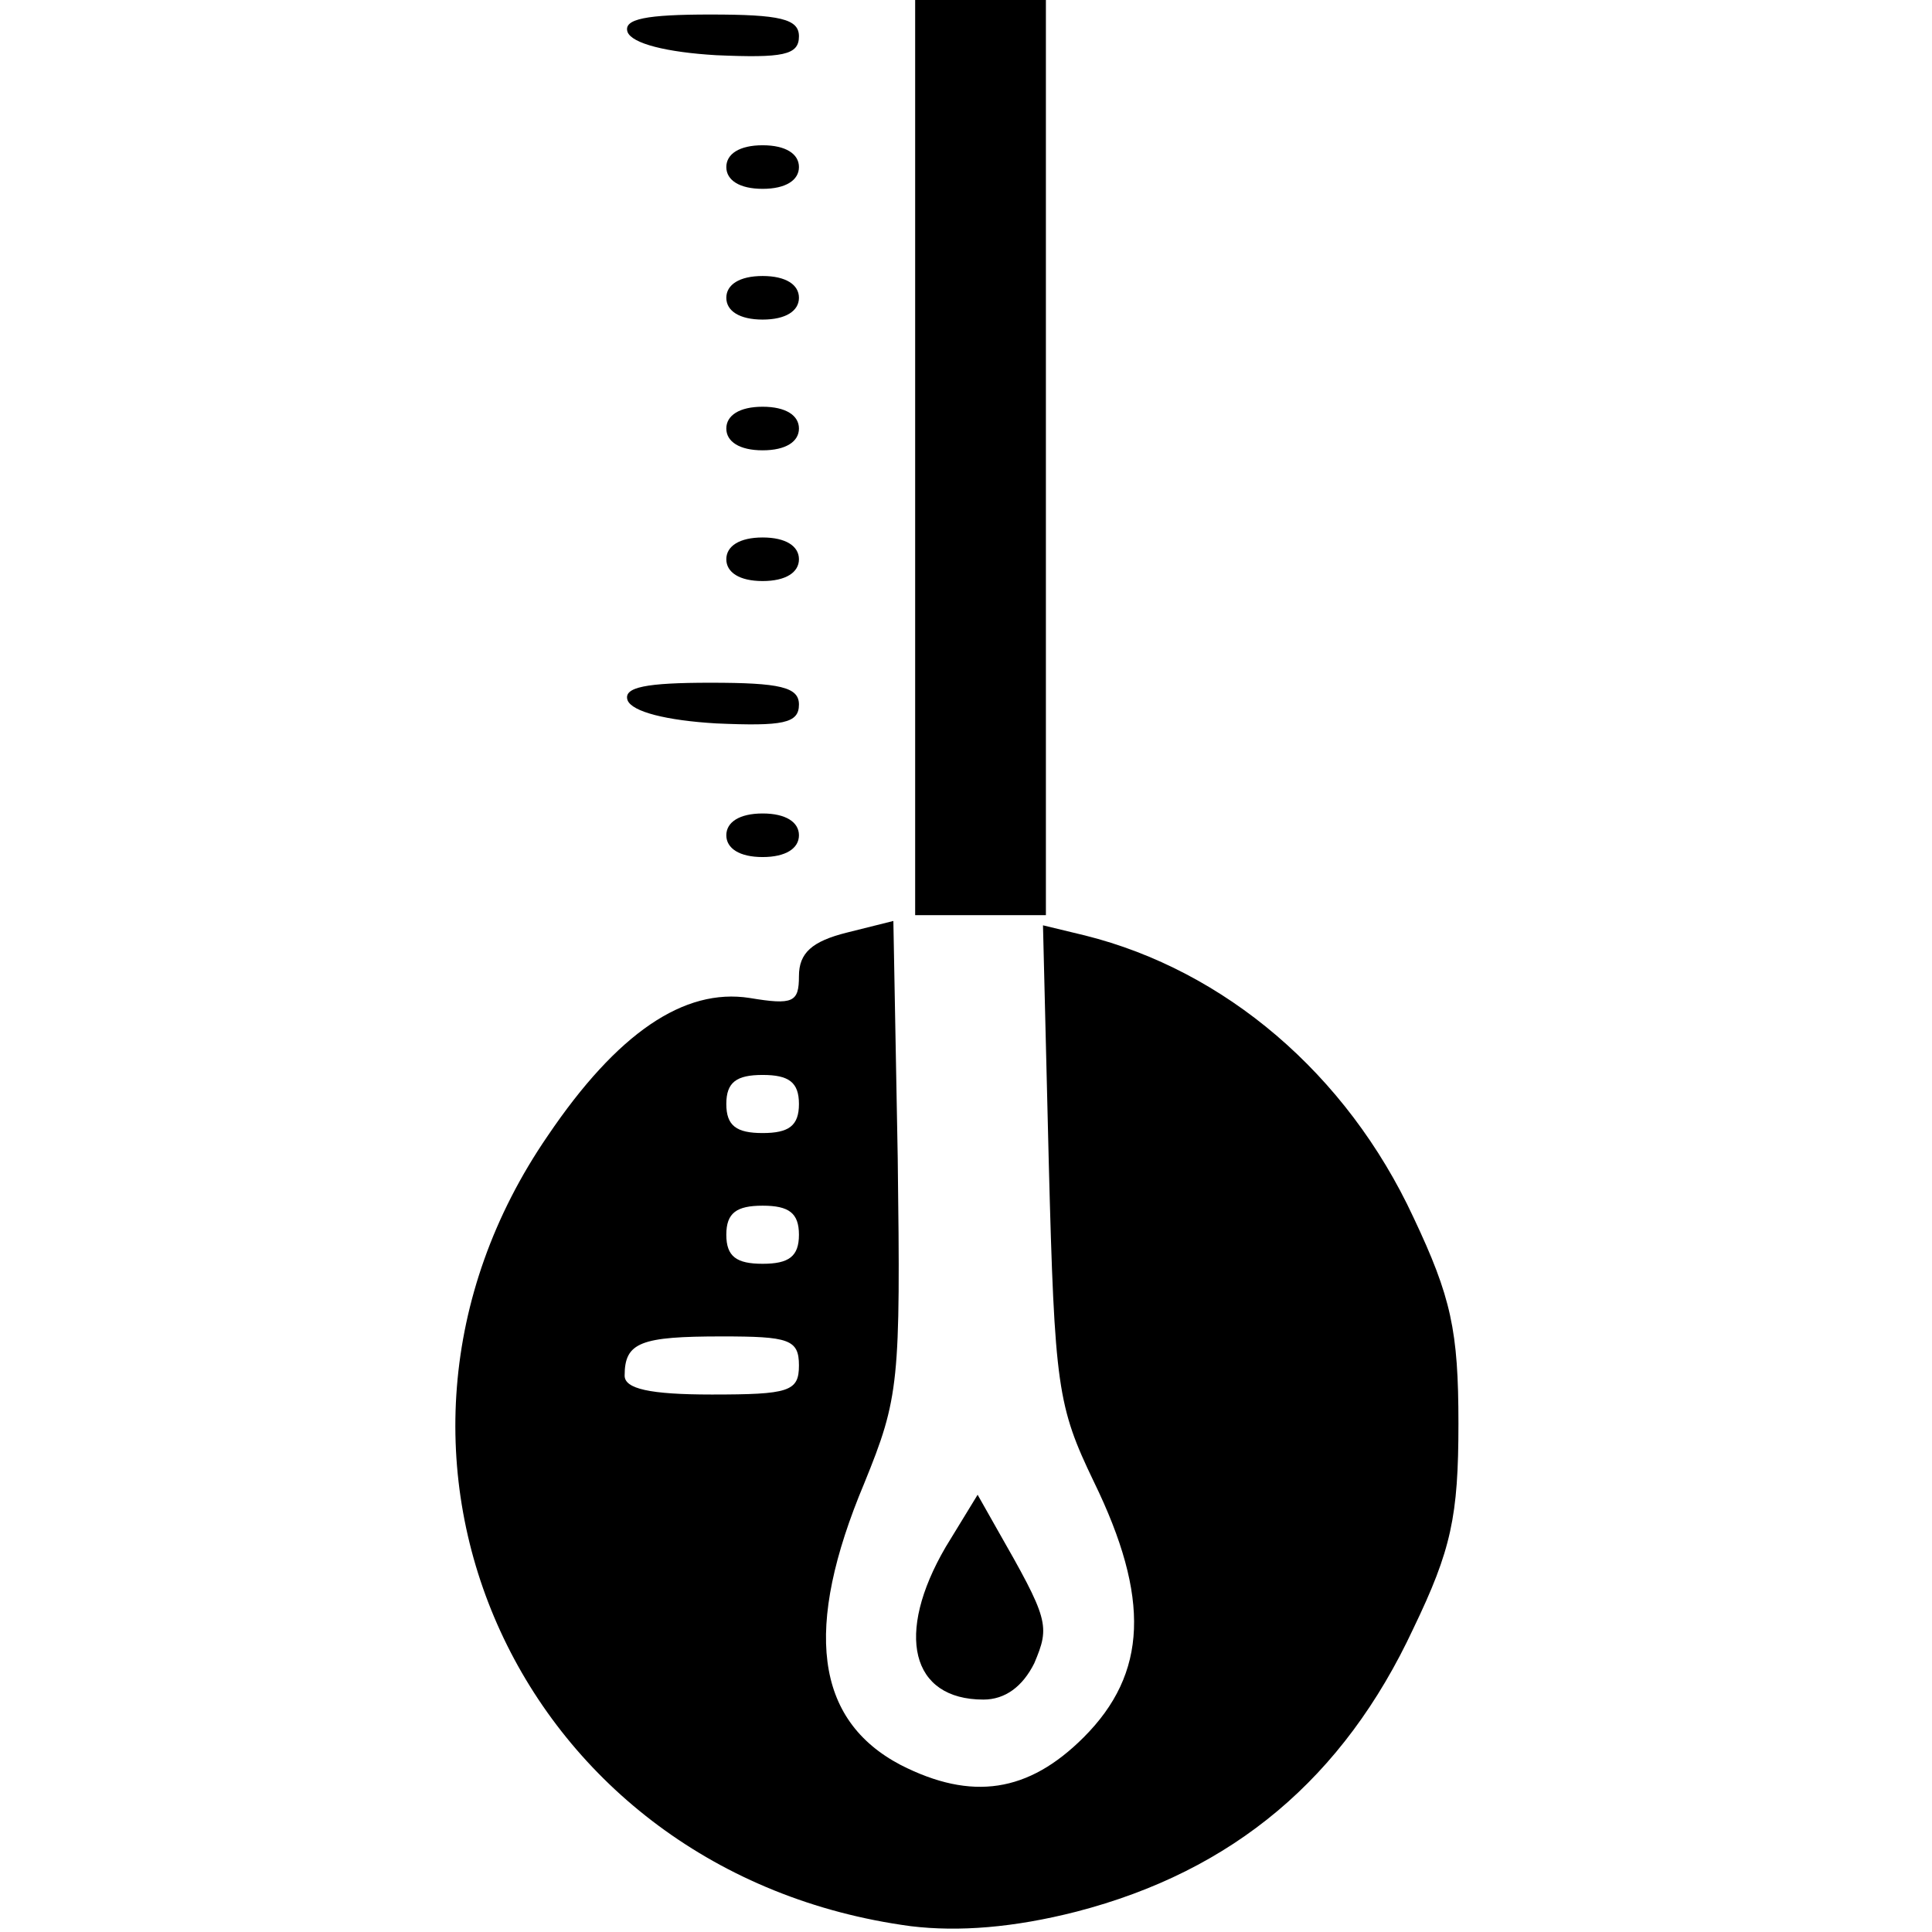
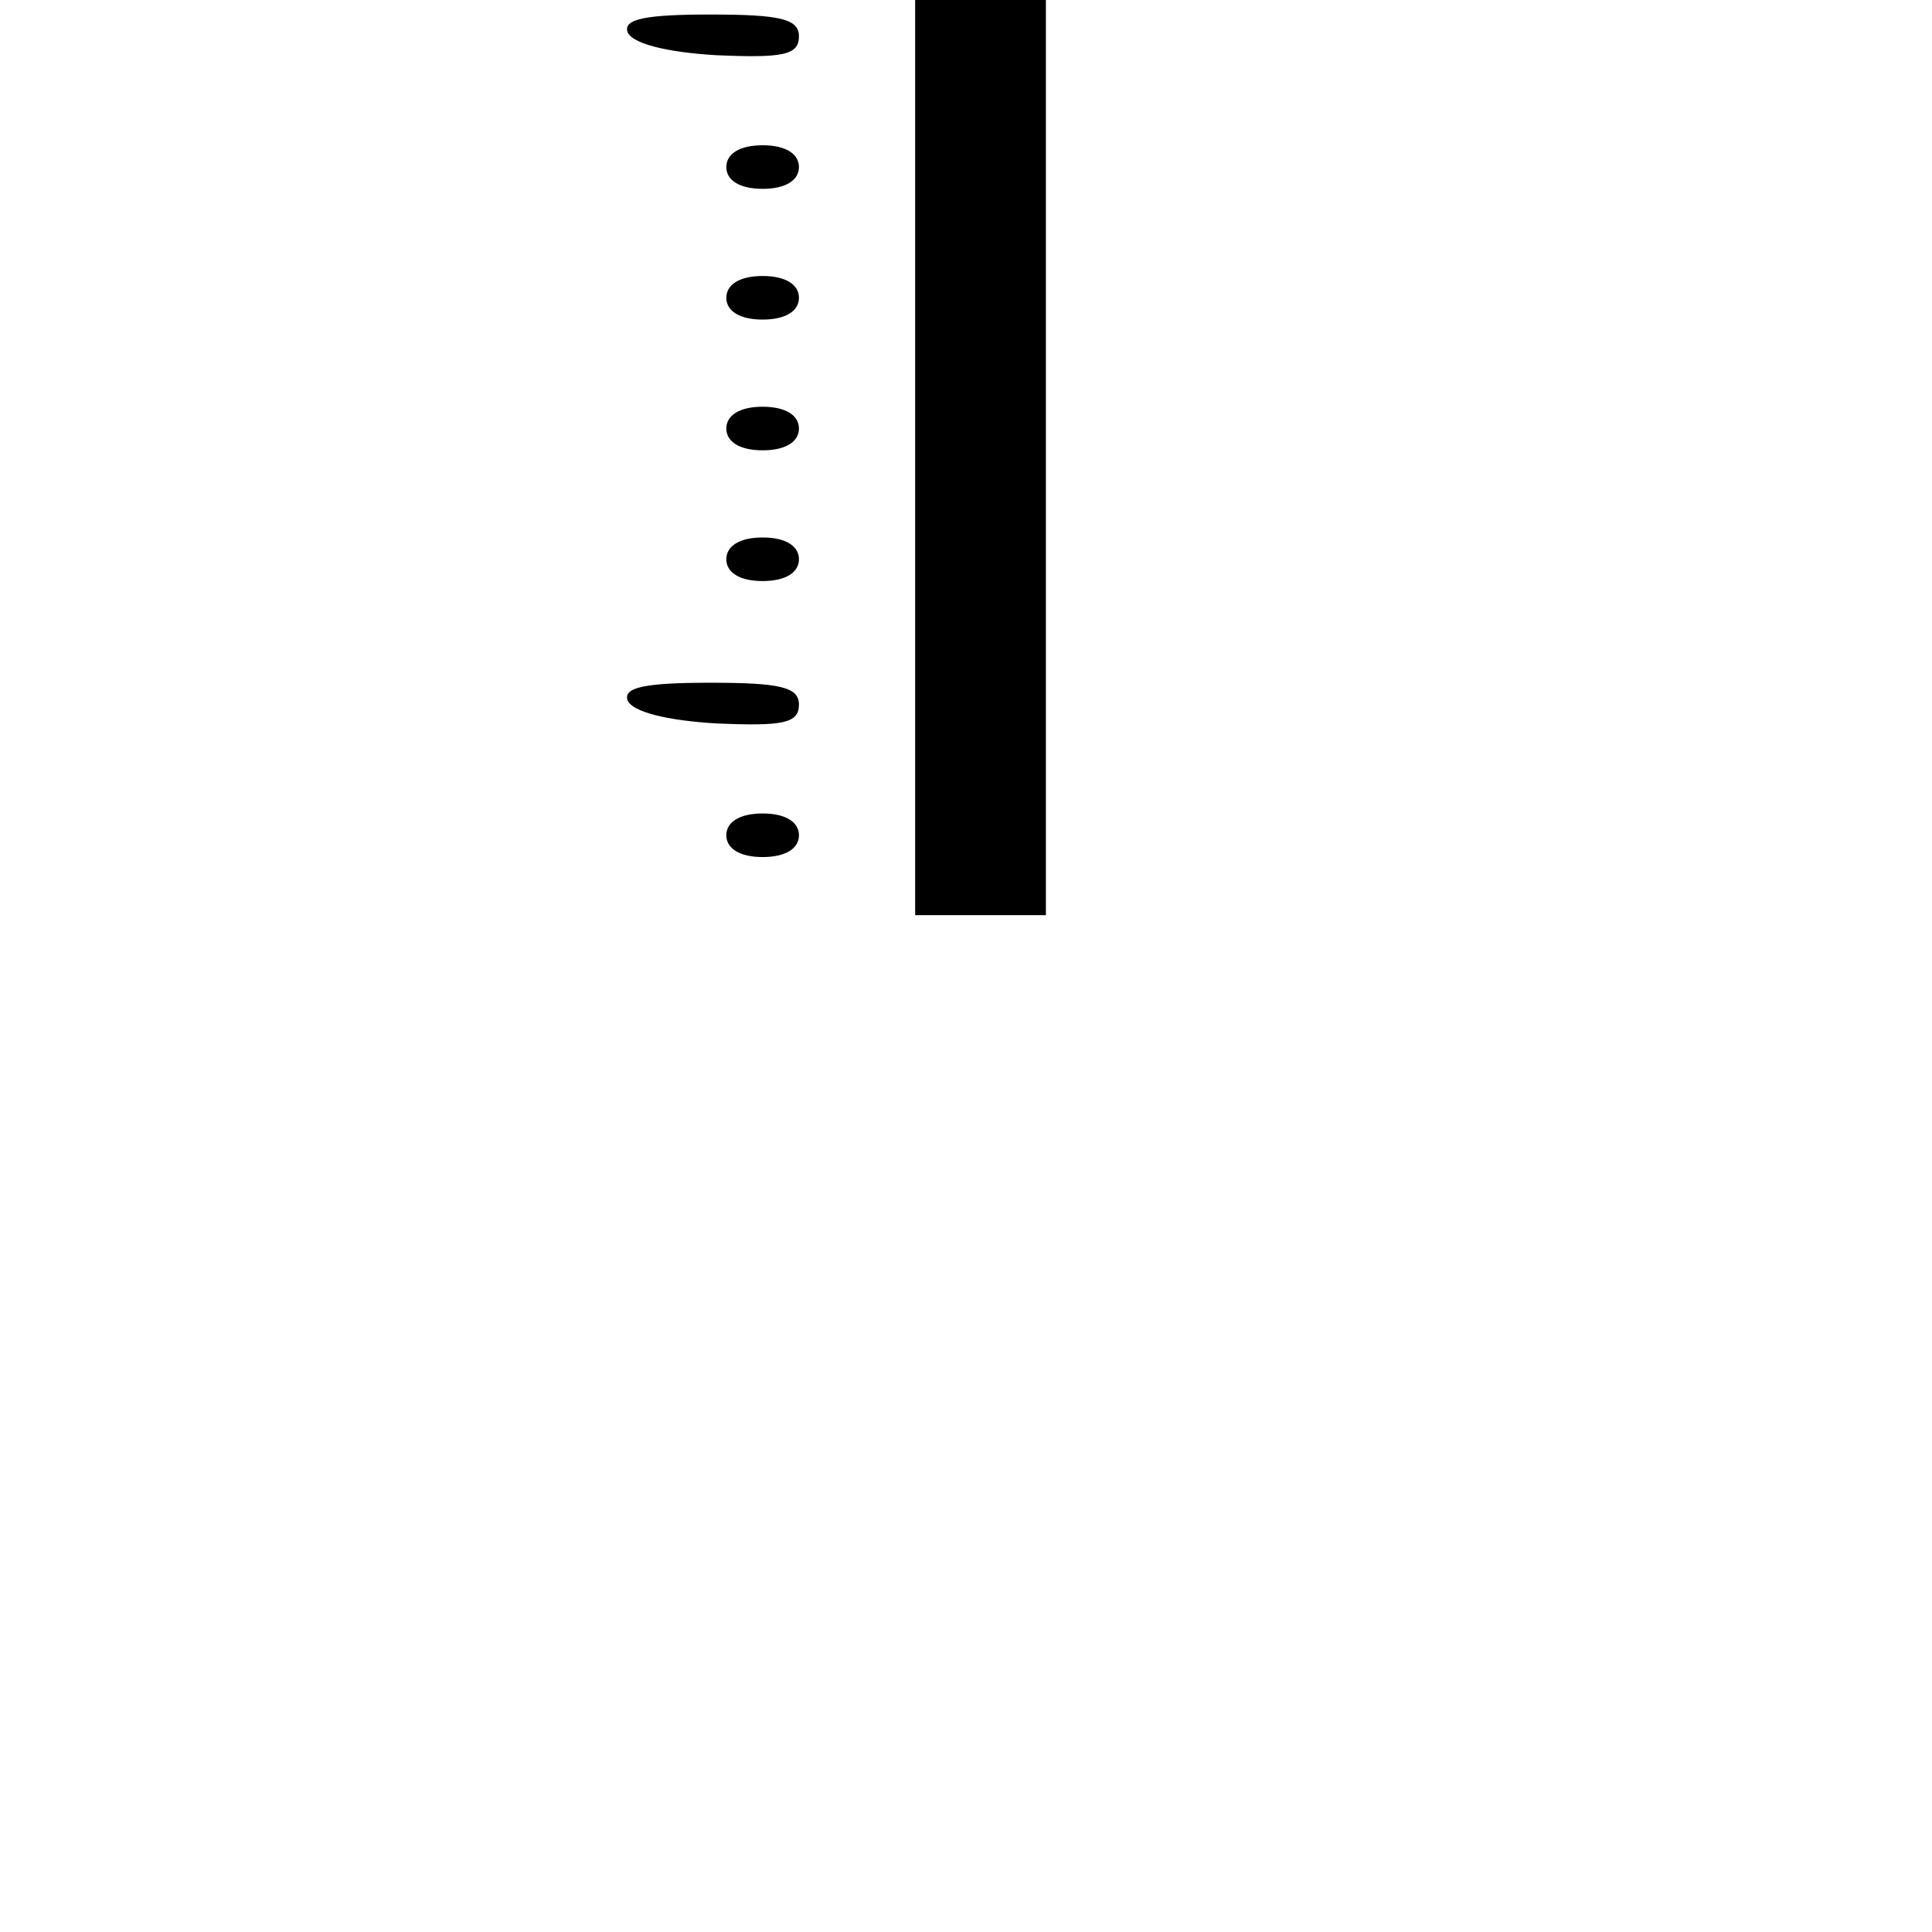
<svg xmlns="http://www.w3.org/2000/svg" version="1.0" width="133pt" height="133pt" viewBox="0 0 133 133" preserveAspectRatio="xMidYMid meet">
  <g transform="translate(0,133) scale(0.1,-0.1)" fill="#000000" stroke="none">
    <path d="M630 1015 l0 -315 45 0 45 0 0 315 0 315 -45 0 -45 0 0 -315z" />
    <path d="M432 1308 c3 -8 27 -14 61 -16 46 -2 57 0 57 13 0 12 -13 15 -61 15 -44 0 -60 -3 -57 -12z" />
    <path d="M500 1215 c0 -9 9 -15 25 -15 16 0 25 6 25 15 0 9 -9 15 -25 15 -16 0 -25 -6 -25 -15z" />
    <path d="M500 1125 c0 -9 9 -15 25 -15 16 0 25 6 25 15 0 9 -9 15 -25 15 -16 0 -25 -6 -25 -15z" />
    <path d="M500 1035 c0 -9 9 -15 25 -15 16 0 25 6 25 15 0 9 -9 15 -25 15 -16 0 -25 -6 -25 -15z" />
    <path d="M500 945 c0 -9 9 -15 25 -15 16 0 25 6 25 15 0 9 -9 15 -25 15 -16 0 -25 -6 -25 -15z" />
    <path d="M432 848 c3 -8 27 -14 61 -16 46 -2 57 0 57 13 0 12 -13 15 -61 15 -44 0 -60 -3 -57 -12z" />
    <path d="M500 755 c0 -9 9 -15 25 -15 16 0 25 6 25 15 0 9 -9 15 -25 15 -16 0 -25 -6 -25 -15z" />
-     <path d="M583 688 c-24 -6 -33 -14 -33 -30 0 -18 -4 -20 -34 -15 -45 7 -91 -24 -139 -95 -151 -220 -19 -508 250 -544 33 -4 71 -1 114 10 108 28 184 92 232 195 26 54 31 77 31 141 0 64 -5 87 -31 142 -46 99 -130 170 -226 194 l-29 7 4 -164 c4 -154 6 -167 31 -219 39 -80 37 -132 -7 -176 -38 -38 -77 -44 -126 -19 -59 31 -67 94 -25 194 24 59 25 69 23 224 l-3 163 -32 -8z m-33 -118 c0 -15 -7 -20 -25 -20 -18 0 -25 5 -25 20 0 15 7 20 25 20 18 0 25 -5 25 -20z m0 -90 c0 -15 -7 -20 -25 -20 -18 0 -25 5 -25 20 0 15 7 20 25 20 18 0 25 -5 25 -20z m0 -90 c0 -18 -7 -20 -60 -20 -43 0 -60 4 -60 13 0 23 11 27 67 27 46 0 53 -2 53 -20z" />
-     <path d="M651 265 c-35 -60 -24 -105 26 -105 15 0 27 9 35 25 11 26 10 30 -26 93 l-13 23 -22 -36z" />
  </g>
</svg>